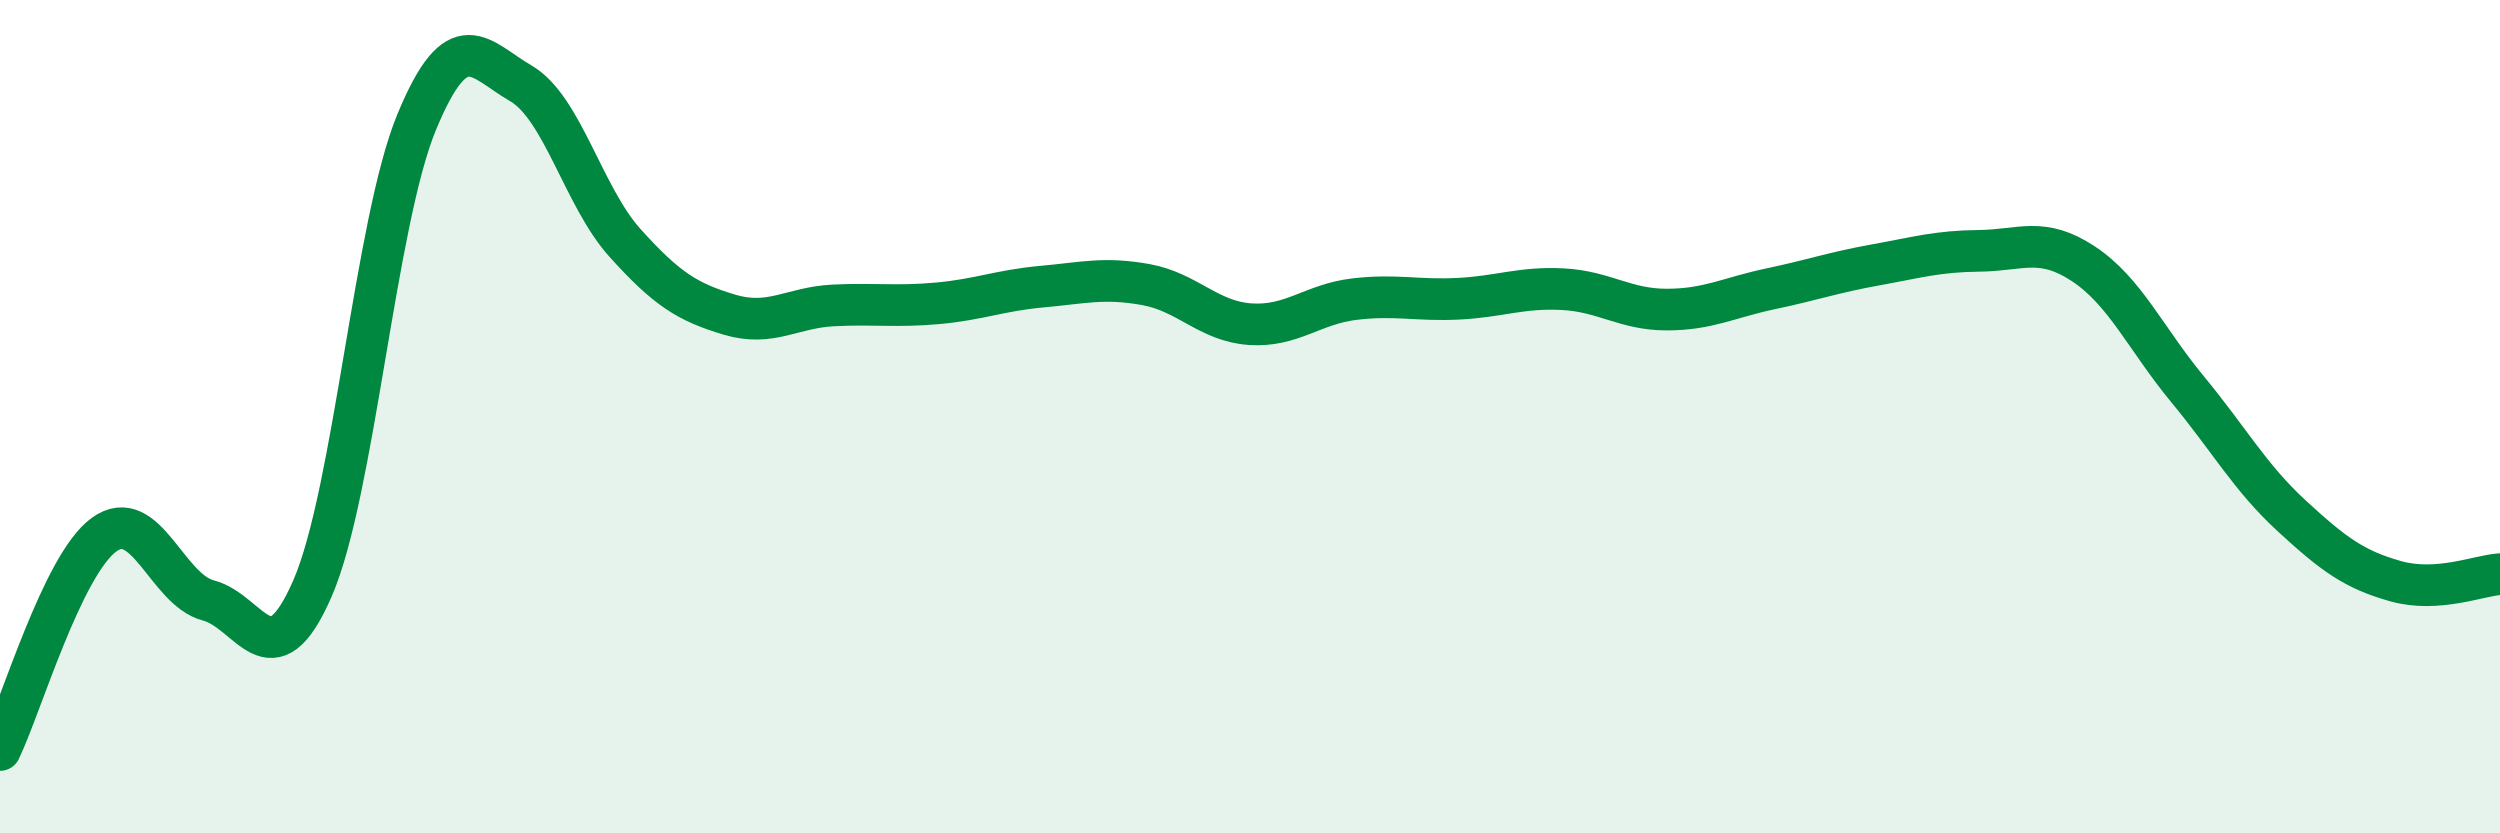
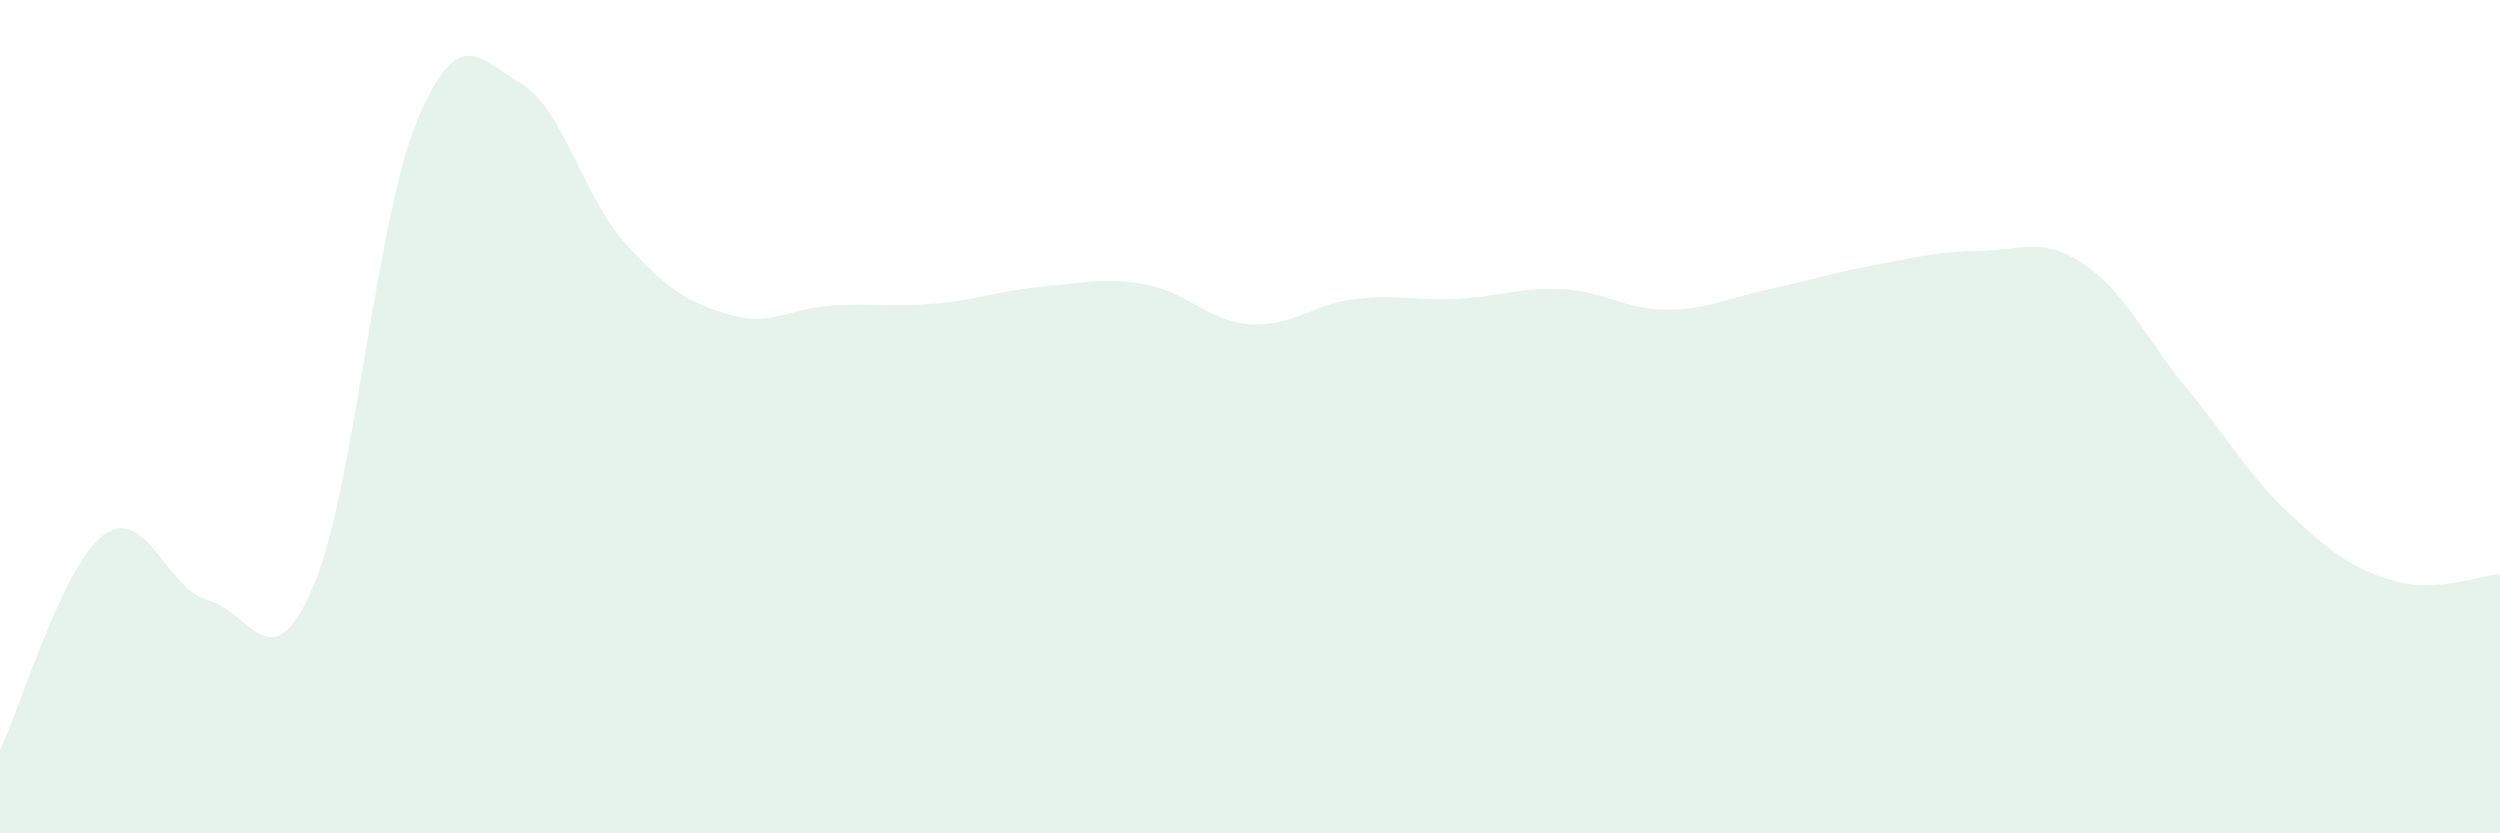
<svg xmlns="http://www.w3.org/2000/svg" width="60" height="20" viewBox="0 0 60 20">
  <path d="M 0,18 C 0.5,16.97 1.5,13.55 2.5,12.83 C 3.5,12.11 4,14.15 5,14.41 C 6,14.67 6.5,16.42 7.5,14.12 C 8.5,11.82 9,5.35 10,2.93 C 11,0.51 11.5,1.42 12.5,2 C 13.5,2.58 14,4.72 15,5.83 C 16,6.94 16.5,7.25 17.5,7.55 C 18.5,7.85 19,7.38 20,7.33 C 21,7.28 21.5,7.37 22.5,7.28 C 23.5,7.19 24,6.97 25,6.88 C 26,6.79 26.5,6.65 27.5,6.83 C 28.5,7.01 29,7.71 30,7.78 C 31,7.85 31.5,7.3 32.5,7.18 C 33.5,7.06 34,7.22 35,7.17 C 36,7.12 36.5,6.89 37.5,6.94 C 38.5,6.99 39,7.43 40,7.43 C 41,7.43 41.5,7.14 42.5,6.93 C 43.5,6.72 44,6.54 45,6.36 C 46,6.18 46.5,6.03 47.5,6.02 C 48.5,6.01 49,5.67 50,6.33 C 51,6.99 51.5,8.13 52.5,9.34 C 53.5,10.55 54,11.46 55,12.38 C 56,13.3 56.5,13.67 57.5,13.95 C 58.5,14.23 59.5,13.81 60,13.78L60 20L0 20Z" fill="#008740" opacity="0.1" stroke-linecap="round" stroke-linejoin="round" />
-   <path d="M 0,18 C 0.5,16.97 1.5,13.55 2.5,12.83 C 3.5,12.11 4,14.15 5,14.41 C 6,14.67 6.5,16.42 7.5,14.12 C 8.5,11.82 9,5.35 10,2.93 C 11,0.51 11.5,1.42 12.5,2 C 13.5,2.58 14,4.72 15,5.83 C 16,6.94 16.5,7.25 17.5,7.55 C 18.5,7.85 19,7.38 20,7.33 C 21,7.28 21.5,7.37 22.5,7.28 C 23.5,7.19 24,6.97 25,6.88 C 26,6.79 26.5,6.65 27.5,6.83 C 28.5,7.01 29,7.71 30,7.78 C 31,7.85 31.5,7.3 32.5,7.18 C 33.5,7.06 34,7.22 35,7.17 C 36,7.12 36.5,6.89 37.5,6.94 C 38.5,6.99 39,7.43 40,7.43 C 41,7.43 41.5,7.14 42.5,6.93 C 43.5,6.72 44,6.54 45,6.36 C 46,6.18 46.5,6.03 47.5,6.02 C 48.5,6.01 49,5.67 50,6.33 C 51,6.99 51.5,8.13 52.5,9.34 C 53.5,10.55 54,11.46 55,12.38 C 56,13.3 56.5,13.67 57.5,13.95 C 58.5,14.23 59.5,13.81 60,13.78" stroke="#008740" stroke-width="1" fill="none" stroke-linecap="round" stroke-linejoin="round" />
</svg>